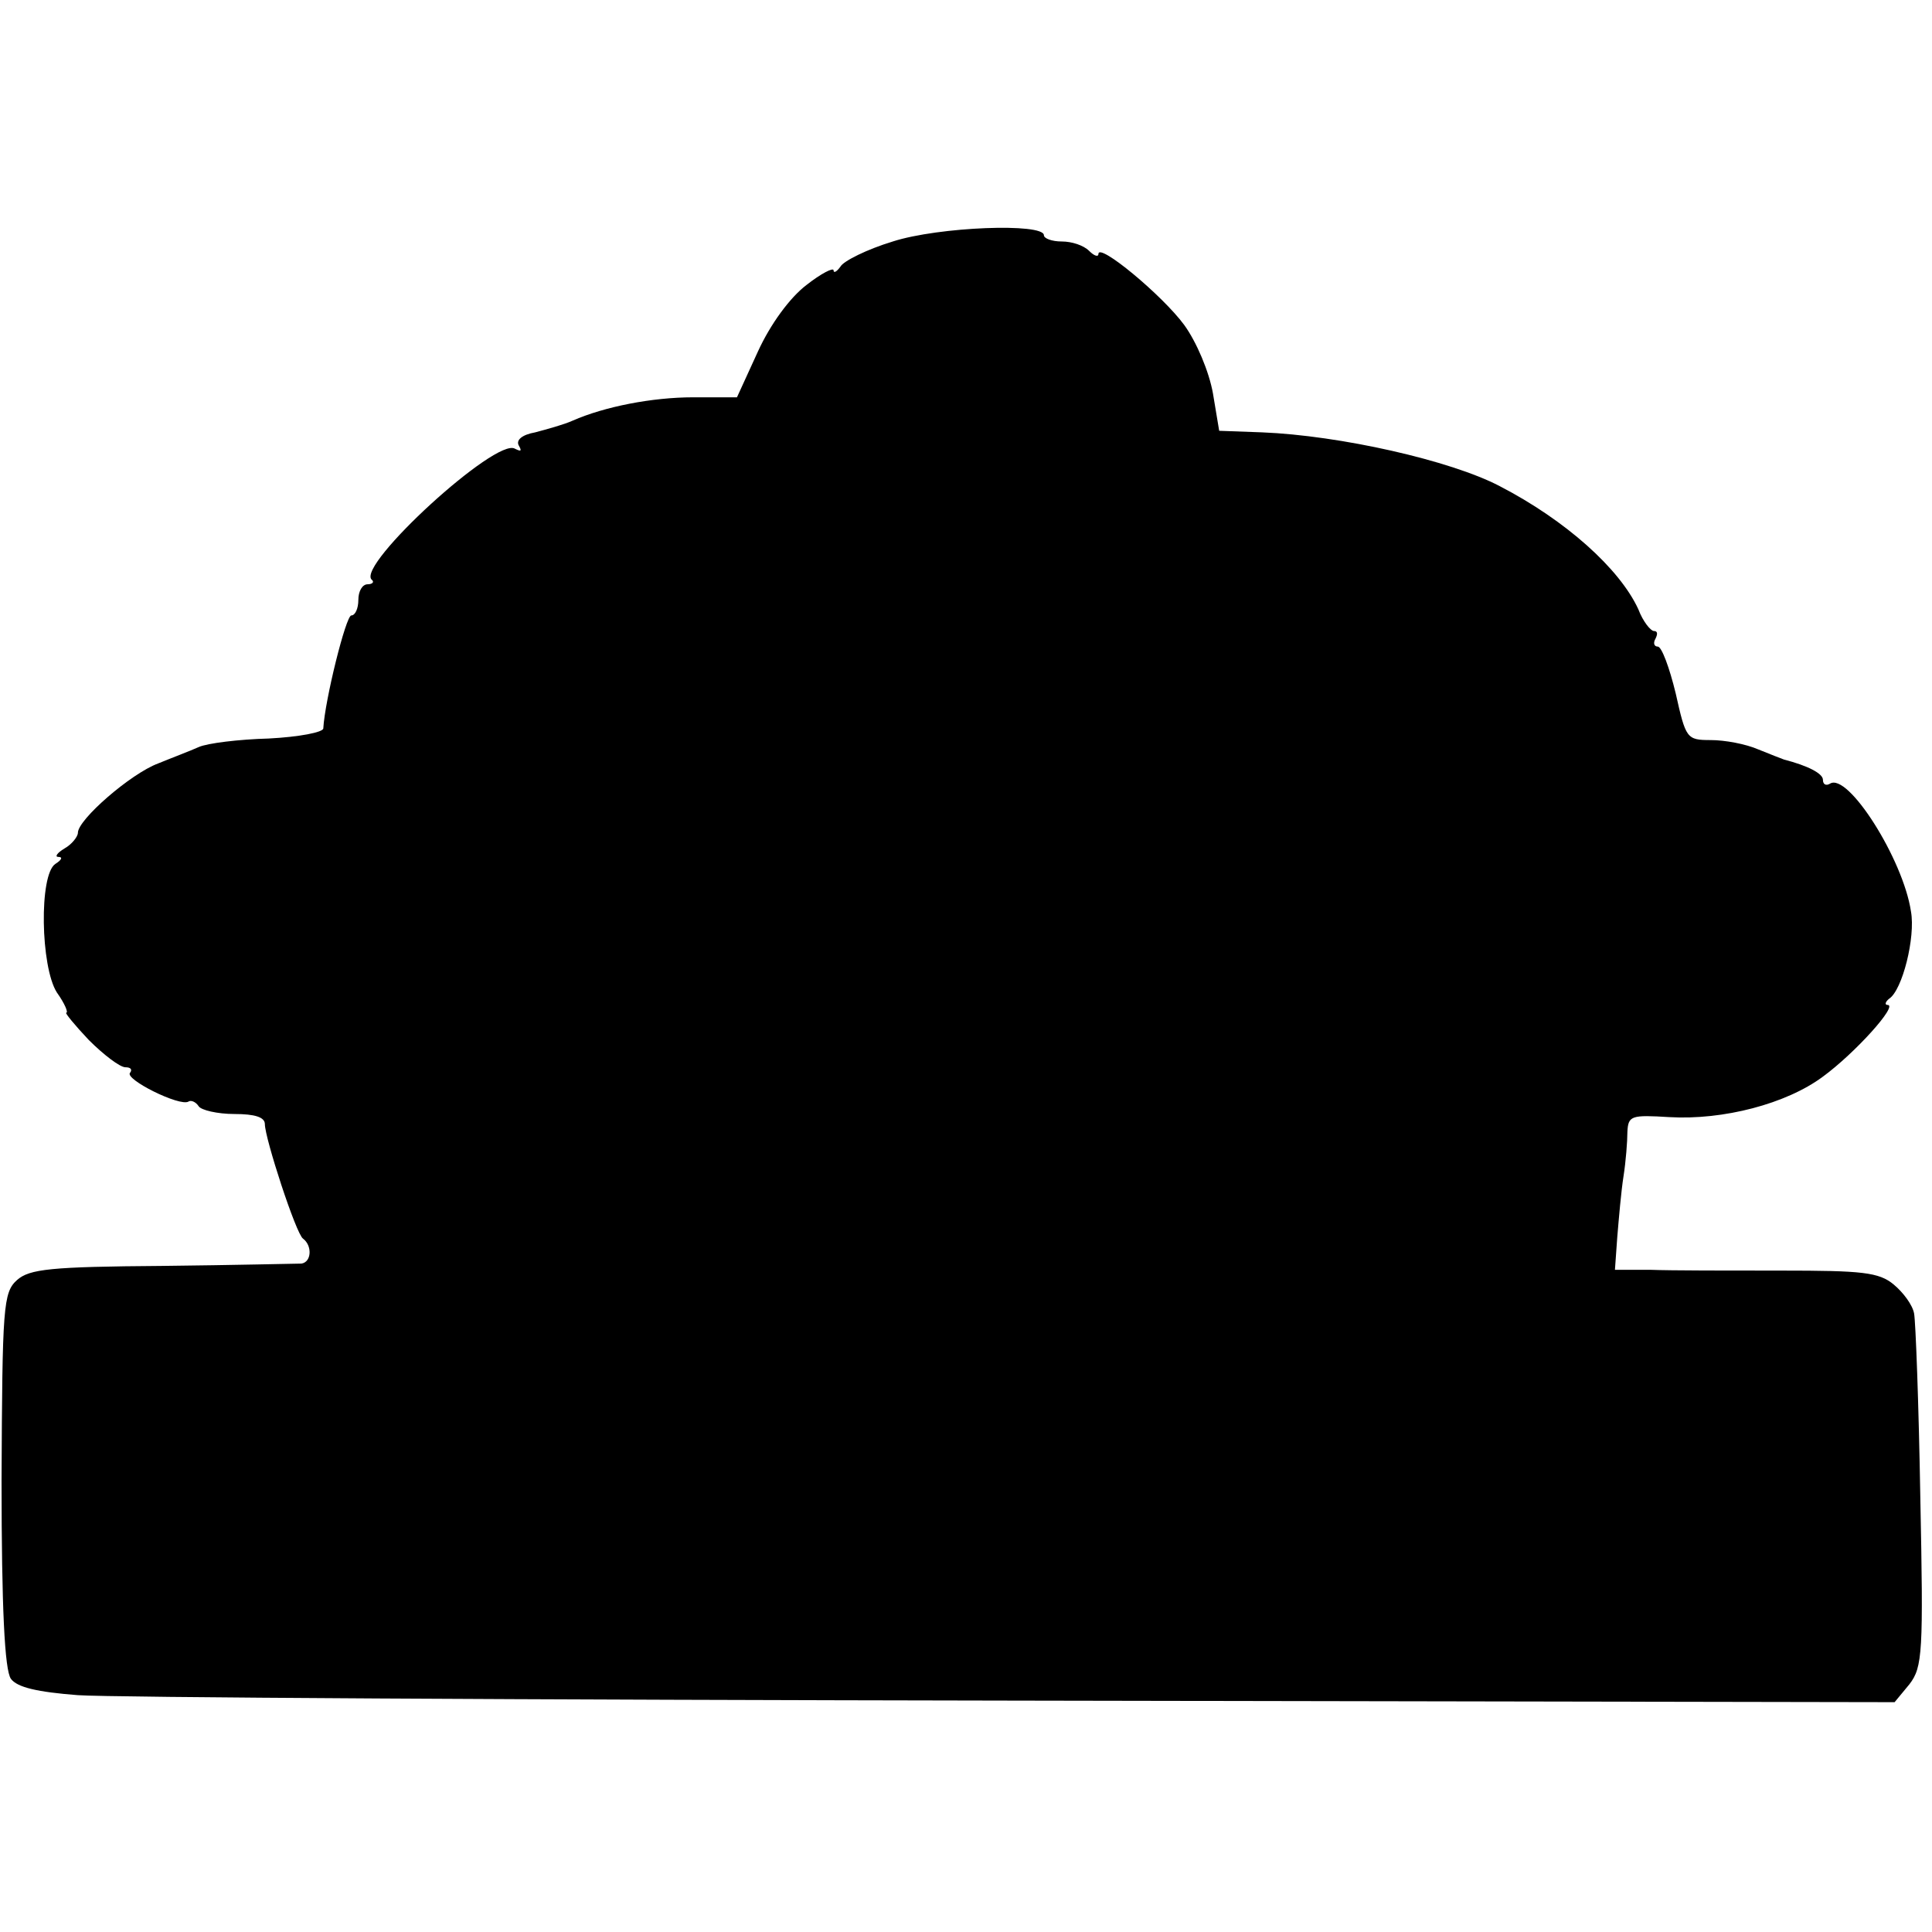
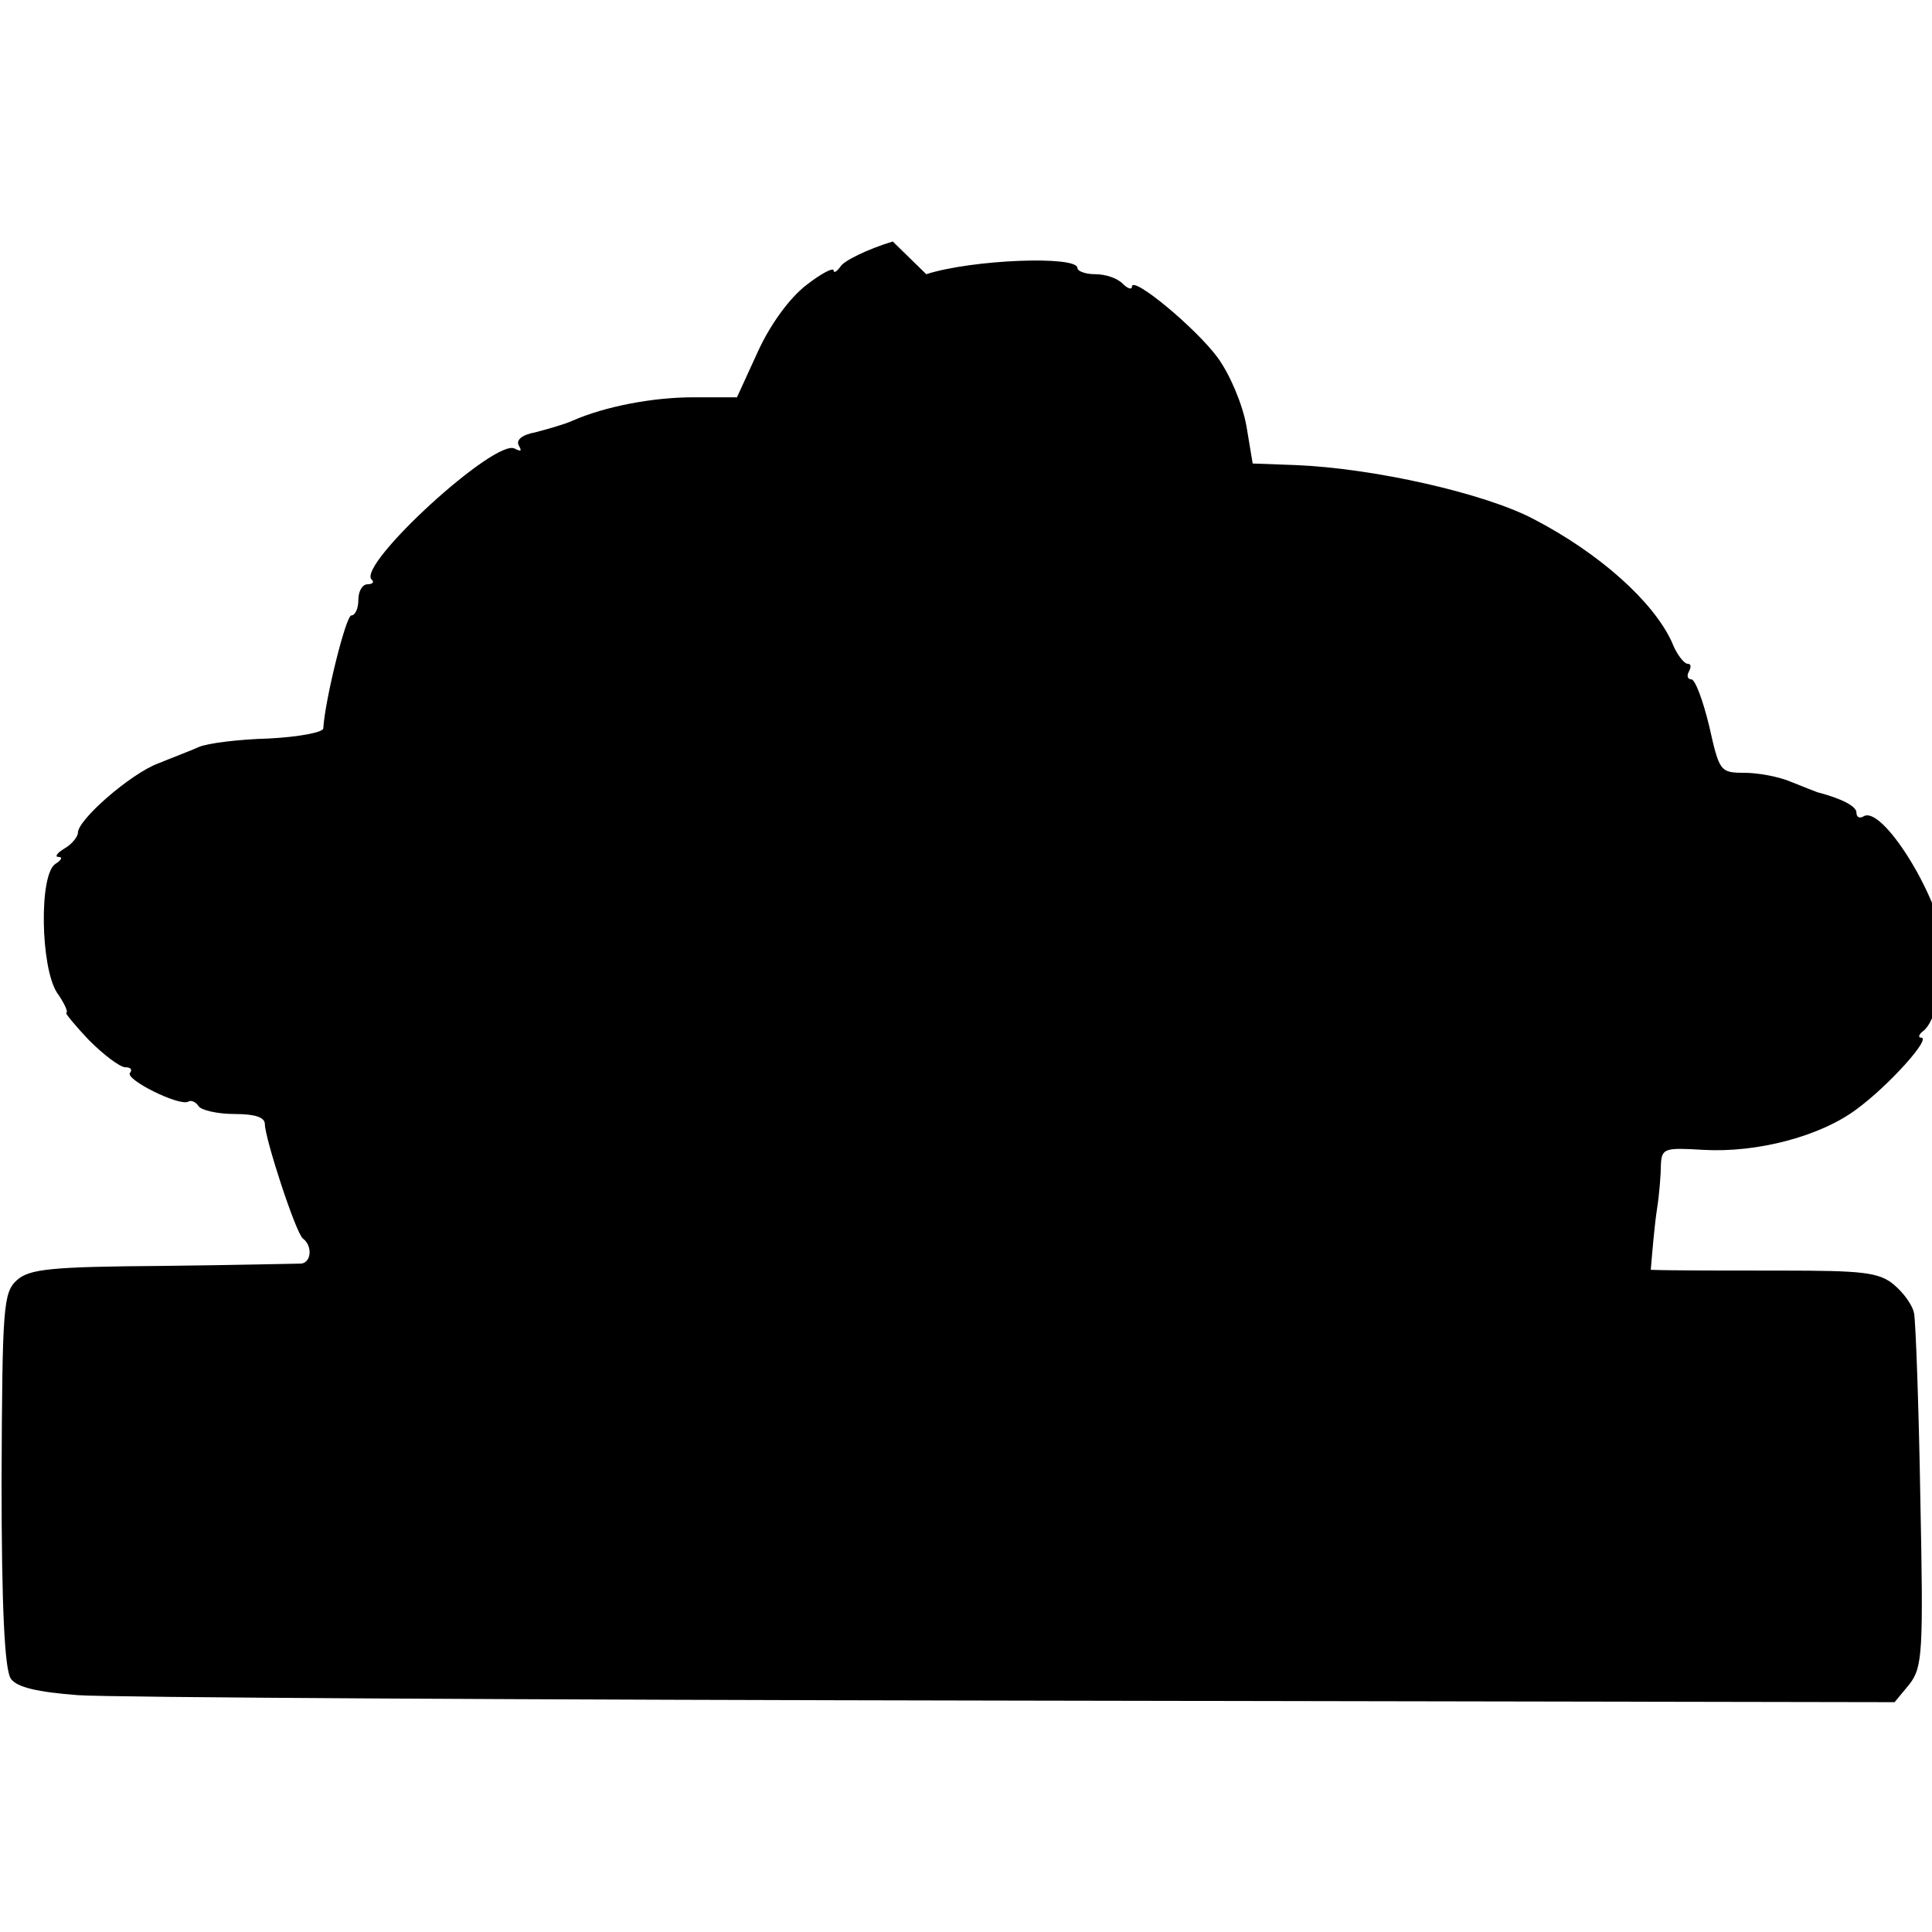
<svg xmlns="http://www.w3.org/2000/svg" version="1.0" width="248pt" height="248pt" viewBox="0 0 248 248" preserveAspectRatio="xMidYMid meet">
  <g transform="translate(0,248) scale(0.1,-0.1)" fill="#000000" stroke="none">
-     <path d="M1146 2170 c-33 -10 -63 -25 -67 -32 -5 -7 -9 -9 -9 -5 0 4 -16 -4 -35 -19 -21 -16 -46 -50 -62 -85 l-27 -59 -56 0 c-53 0 -114 -12 -155 -30 -11 -5 -33 -11 -48 -15 -17 -3 -25 -10 -21 -17 4 -7 3 -8 -5 -4 -24 15 -203 -149 -184 -168 4 -3 1 -6 -5 -6 -7 0 -12 -9 -12 -20 0 -11 -4 -20 -9 -20 -7 0 -34 -109 -36 -145 0 -5 -31 -11 -70 -13 -38 -1 -79 -6 -90 -11 -11 -5 -35 -14 -52 -21 -35 -13 -103 -72 -103 -89 0 -5 -8 -15 -17 -20 -10 -6 -13 -11 -8 -11 6 0 4 -4 -4 -9 -21 -14 -19 -132 2 -165 10 -14 15 -26 12 -26 -2 0 11 -16 29 -35 19 -19 40 -35 47 -35 7 0 9 -3 6 -7 -8 -8 64 -44 75 -37 3 2 9 0 13 -6 3 -5 24 -10 46 -10 26 0 39 -4 39 -13 0 -18 40 -141 49 -147 12 -9 11 -30 -2 -32 -6 0 -87 -2 -179 -3 -143 -1 -170 -4 -186 -18 -18 -16 -19 -34 -20 -257 0 -164 4 -244 12 -255 8 -11 34 -17 86 -21 41 -3 583 -6 1204 -7 l1128 -2 19 23 c17 22 18 41 14 240 -2 119 -6 226 -8 236 -2 11 -14 27 -26 37 -19 16 -41 18 -144 18 -67 0 -143 0 -168 1 l-46 0 3 42 c2 24 5 59 8 78 3 19 5 45 5 57 1 21 5 22 54 19 69 -4 150 17 197 52 41 30 97 92 83 92 -4 0 -3 4 2 8 17 11 34 79 28 112 -10 67 -81 179 -104 164 -5 -3 -9 -1 -9 5 0 8 -19 18 -50 26 -3 1 -18 7 -33 13 -16 7 -43 12 -61 12 -31 0 -32 2 -45 60 -8 33 -18 60 -23 60 -5 0 -6 5 -3 10 3 6 3 10 -2 10 -4 0 -14 12 -20 28 -24 52 -93 114 -178 158 -63 33 -205 65 -305 69 l-55 2 -8 48 c-5 28 -21 66 -37 88 -28 38 -110 106 -110 91 0 -4 -5 -3 -12 4 -7 7 -22 12 -35 12 -13 0 -23 4 -23 8 0 16 -135 11 -194 -8z" />
+     <path d="M1146 2170 c-33 -10 -63 -25 -67 -32 -5 -7 -9 -9 -9 -5 0 4 -16 -4 -35 -19 -21 -16 -46 -50 -62 -85 l-27 -59 -56 0 c-53 0 -114 -12 -155 -30 -11 -5 -33 -11 -48 -15 -17 -3 -25 -10 -21 -17 4 -7 3 -8 -5 -4 -24 15 -203 -149 -184 -168 4 -3 1 -6 -5 -6 -7 0 -12 -9 -12 -20 0 -11 -4 -20 -9 -20 -7 0 -34 -109 -36 -145 0 -5 -31 -11 -70 -13 -38 -1 -79 -6 -90 -11 -11 -5 -35 -14 -52 -21 -35 -13 -103 -72 -103 -89 0 -5 -8 -15 -17 -20 -10 -6 -13 -11 -8 -11 6 0 4 -4 -4 -9 -21 -14 -19 -132 2 -165 10 -14 15 -26 12 -26 -2 0 11 -16 29 -35 19 -19 40 -35 47 -35 7 0 9 -3 6 -7 -8 -8 64 -44 75 -37 3 2 9 0 13 -6 3 -5 24 -10 46 -10 26 0 39 -4 39 -13 0 -18 40 -141 49 -147 12 -9 11 -30 -2 -32 -6 0 -87 -2 -179 -3 -143 -1 -170 -4 -186 -18 -18 -16 -19 -34 -20 -257 0 -164 4 -244 12 -255 8 -11 34 -17 86 -21 41 -3 583 -6 1204 -7 l1128 -2 19 23 c17 22 18 41 14 240 -2 119 -6 226 -8 236 -2 11 -14 27 -26 37 -19 16 -41 18 -144 18 -67 0 -143 0 -168 1 c2 24 5 59 8 78 3 19 5 45 5 57 1 21 5 22 54 19 69 -4 150 17 197 52 41 30 97 92 83 92 -4 0 -3 4 2 8 17 11 34 79 28 112 -10 67 -81 179 -104 164 -5 -3 -9 -1 -9 5 0 8 -19 18 -50 26 -3 1 -18 7 -33 13 -16 7 -43 12 -61 12 -31 0 -32 2 -45 60 -8 33 -18 60 -23 60 -5 0 -6 5 -3 10 3 6 3 10 -2 10 -4 0 -14 12 -20 28 -24 52 -93 114 -178 158 -63 33 -205 65 -305 69 l-55 2 -8 48 c-5 28 -21 66 -37 88 -28 38 -110 106 -110 91 0 -4 -5 -3 -12 4 -7 7 -22 12 -35 12 -13 0 -23 4 -23 8 0 16 -135 11 -194 -8z" />
  </g>
</svg>